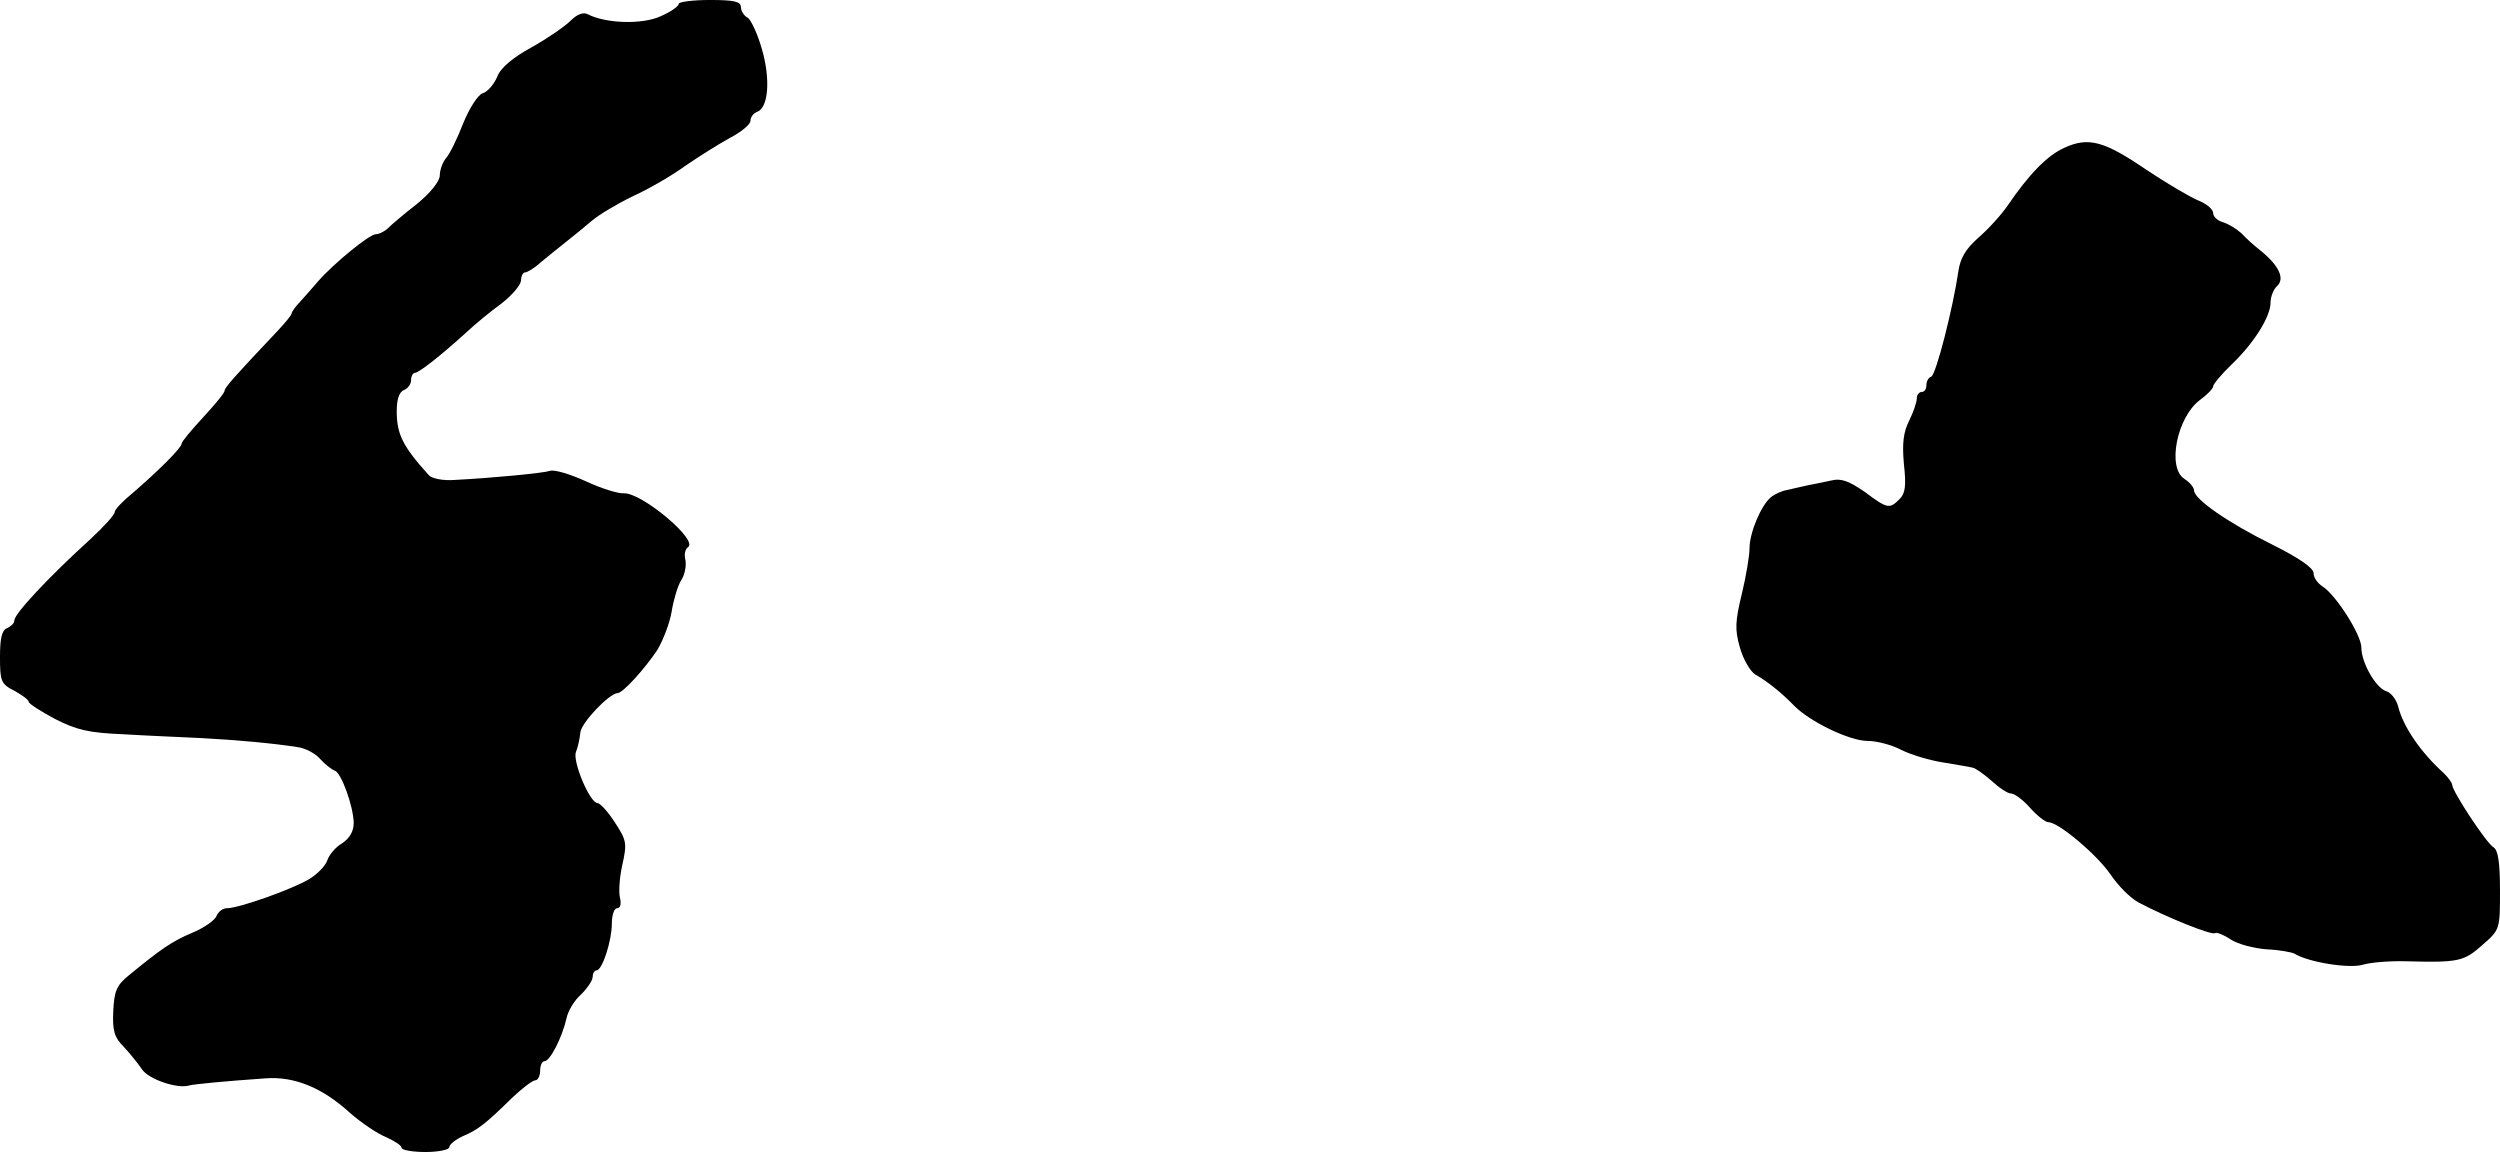
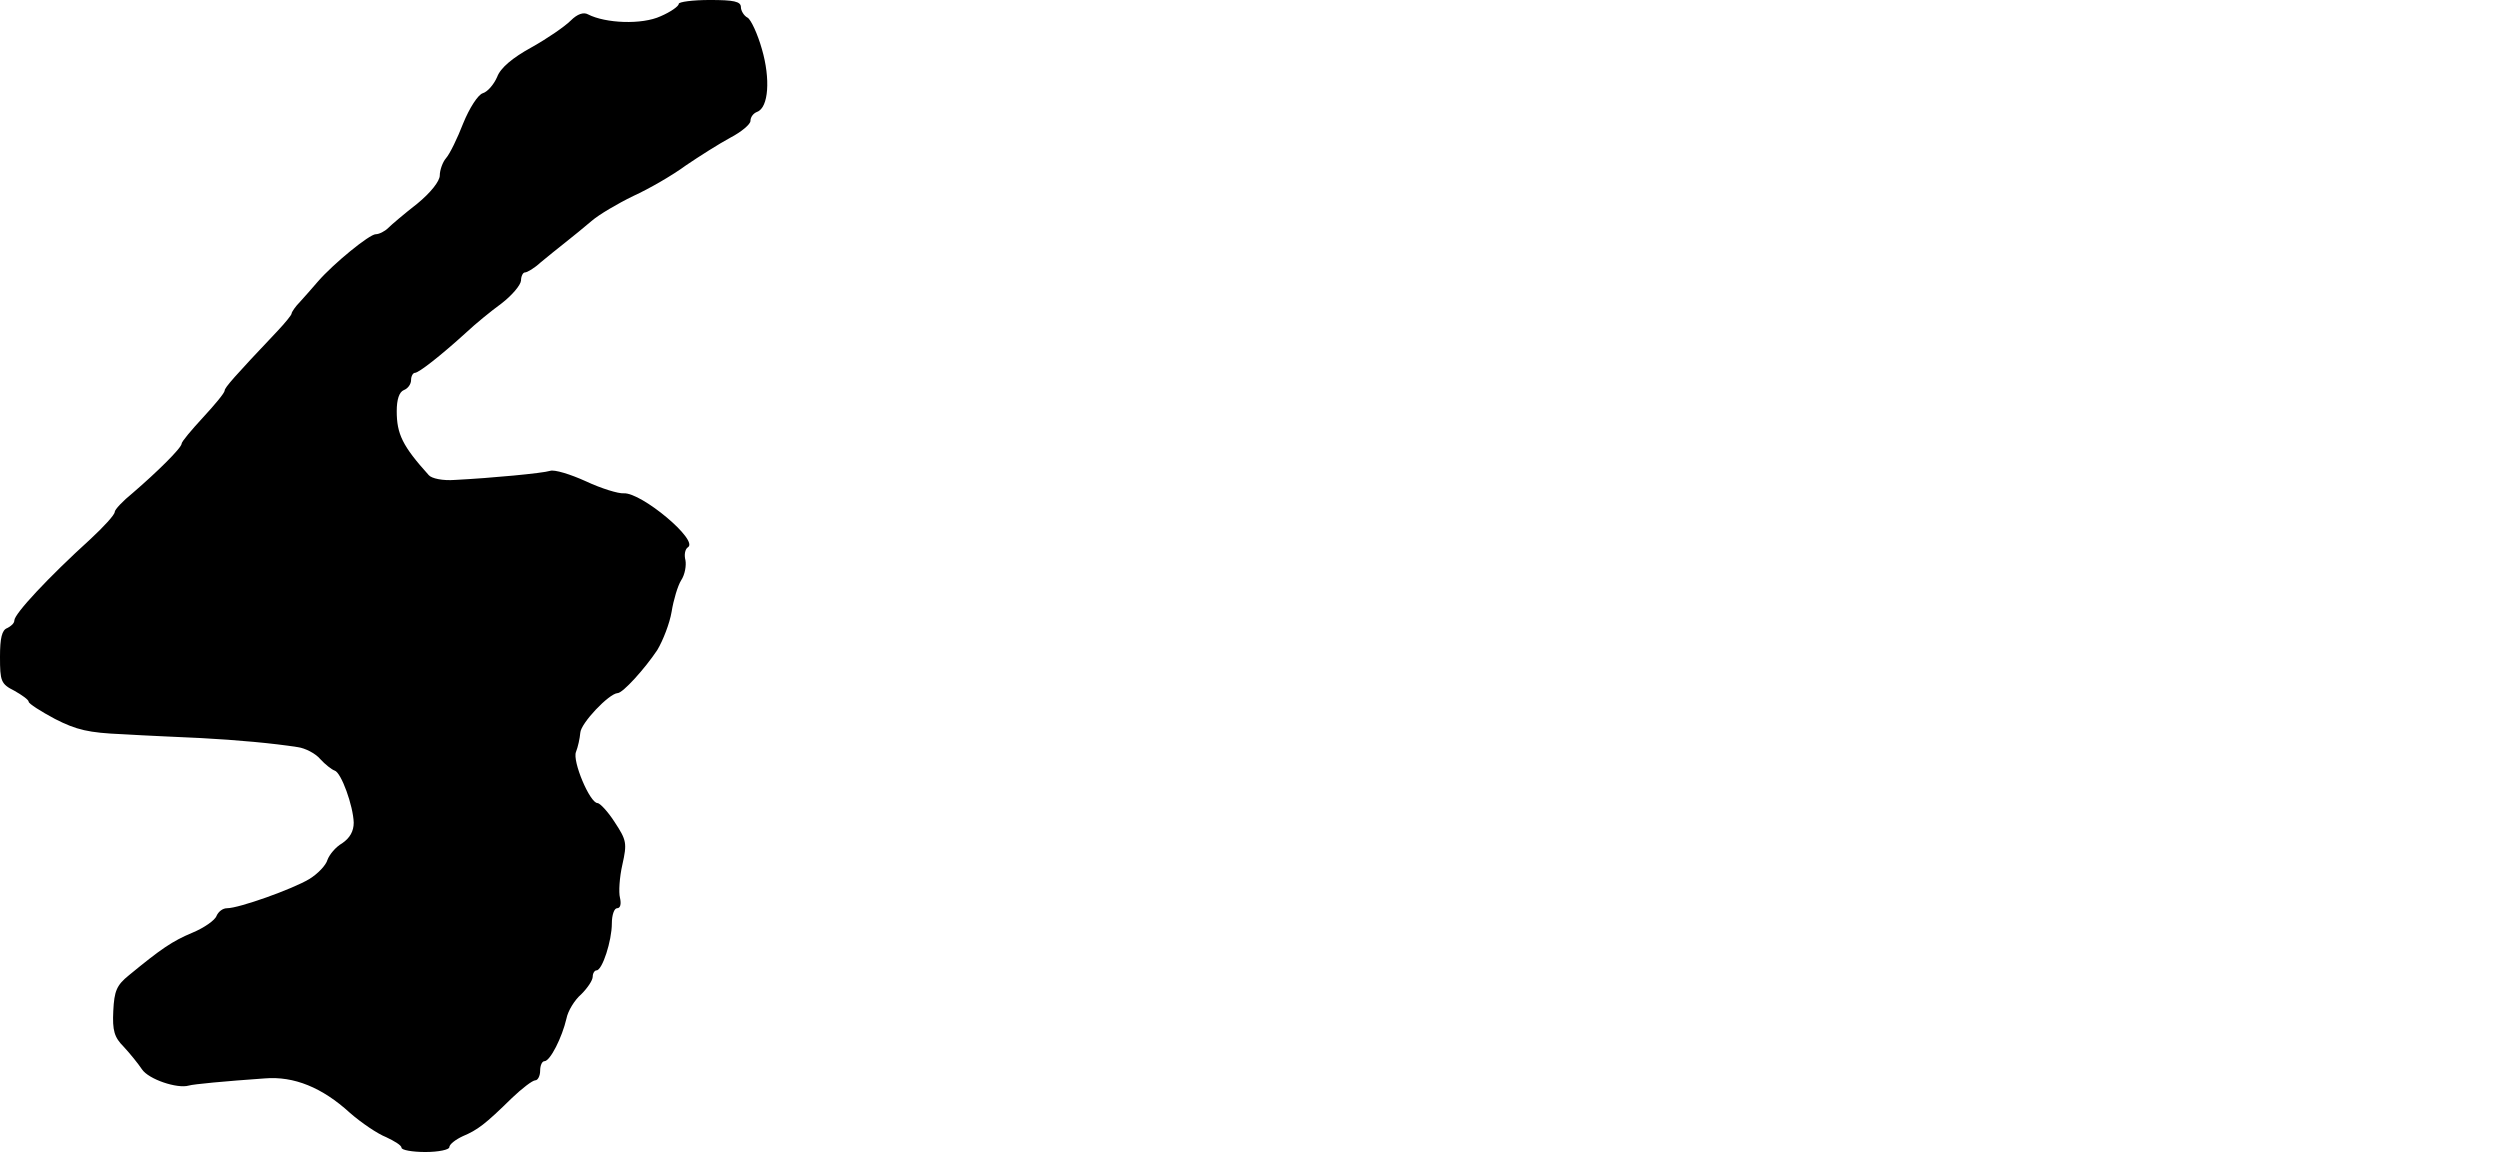
<svg xmlns="http://www.w3.org/2000/svg" version="1.0" width="523pt" height="241pt" viewBox="0 0 523 241" preserveAspectRatio="xMidYMid meet">
  <g transform="translate(0,241) scale(0.1,-0.1)" fill="#000000" stroke="none">
    <path d="M1420 2402 c0 -5 -17 -17 -38 -26 -39 -18 -115 -15 -152 4 -9 5 -22 1 -36 -13 -12 -12 -48 -37 -82 -56 -40 -22 -65 -43 -72 -62 -7 -16 -20 -31 -30 -34 -10 -3 -28 -31 -41 -63 -12 -31 -28 -64 -36 -73 -7 -8 -13 -25 -13 -36 0 -12 -19 -36 -47 -59 -27 -21 -54 -44 -61 -51 -7 -7 -19 -13 -26 -13 -13 0 -88 -61 -121 -99 -11 -13 -28 -32 -37 -42 -10 -10 -18 -22 -18 -25 0 -3 -14 -20 -30 -37 -90 -95 -110 -118 -110 -124 0 -5 -21 -30 -45 -56 -25 -27 -45 -51 -45 -55 0 -9 -52 -60 -102 -103 -21 -17 -38 -35 -38 -40 0 -6 -23 -31 -51 -57 -87 -79 -159 -156 -159 -170 0 -6 -7 -12 -15 -16 -11 -4 -15 -21 -15 -60 0 -51 2 -57 30 -71 16 -9 30 -19 30 -23 0 -4 25 -20 55 -36 45 -23 70 -29 142 -32 49 -3 122 -6 163 -8 76 -4 152 -11 203 -19 15 -2 37 -13 47 -25 10 -11 24 -22 30 -24 14 -4 39 -74 40 -109 0 -18 -8 -32 -24 -43 -14 -8 -27 -24 -31 -35 -3 -11 -20 -29 -38 -40 -35 -21 -147 -61 -172 -61 -9 0 -18 -7 -22 -16 -3 -9 -26 -25 -50 -35 -43 -18 -66 -34 -133 -89 -26 -21 -31 -33 -33 -75 -2 -41 2 -55 22 -75 13 -14 30 -35 38 -47 14 -21 74 -41 98 -34 10 3 74 9 159 15 61 5 120 -19 178 -72 24 -21 58 -44 76 -51 17 -8 32 -17 32 -22 0 -5 23 -9 50 -9 28 0 50 5 50 10 0 6 13 16 28 23 31 13 47 25 103 80 21 20 43 37 49 37 5 0 10 9 10 20 0 11 4 20 9 20 12 0 37 50 46 89 3 16 17 39 31 51 13 13 24 29 24 37 0 7 4 13 8 13 12 0 32 62 32 98 0 18 5 32 11 32 7 0 9 9 6 22 -3 11 -1 43 5 69 10 45 9 51 -16 89 -14 22 -31 40 -36 40 -16 0 -53 88 -45 107 4 10 8 28 9 40 1 20 60 82 78 83 11 0 57 51 83 90 12 20 26 56 30 80 4 25 13 55 20 66 8 12 11 31 9 42 -3 11 -1 23 5 27 24 14 -97 115 -134 113 -11 -1 -47 10 -79 25 -33 15 -66 25 -75 22 -16 -5 -122 -15 -199 -19 -26 -2 -49 3 -55 10 -55 61 -67 86 -67 134 0 24 5 40 15 44 8 3 15 12 15 21 0 8 4 15 8 15 8 0 53 35 108 85 18 17 51 44 73 60 22 17 40 38 41 48 0 9 4 17 8 17 5 0 20 9 33 21 13 11 37 30 52 42 15 12 40 32 55 45 15 13 54 36 87 52 33 15 83 44 110 64 28 19 69 45 93 58 23 12 42 28 42 35 0 8 6 16 14 19 24 9 28 69 10 131 -9 32 -23 62 -30 66 -8 4 -14 15 -14 22 0 12 -15 15 -65 15 -36 0 -65 -4 -65 -8z" />
-     <path d="M4319 2101 c-36 -16 -74 -55 -119 -121 -13 -19 -41 -50 -61 -67 -27 -24 -38 -43 -42 -70 -11 -76 -47 -218 -57 -221 -6 -2 -10 -10 -10 -18 0 -8 -4 -14 -10 -14 -5 0 -10 -6 -10 -13 0 -8 -7 -29 -16 -47 -12 -24 -15 -47 -11 -91 5 -45 3 -61 -9 -73 -21 -21 -25 -21 -73 15 -32 22 -49 29 -69 24 -15 -3 -37 -8 -49 -10 -13 -3 -32 -7 -44 -10 -12 -2 -27 -9 -34 -15 -21 -17 -45 -75 -45 -107 0 -15 -7 -58 -16 -95 -14 -58 -15 -75 -4 -113 7 -25 22 -50 32 -56 23 -13 53 -36 82 -66 33 -33 115 -73 153 -73 19 0 50 -8 71 -19 20 -10 60 -22 87 -26 28 -5 55 -9 62 -11 6 -1 24 -14 40 -28 15 -14 33 -26 40 -26 7 0 25 -13 40 -30 14 -16 32 -30 38 -30 21 0 100 -66 130 -109 16 -24 42 -50 59 -59 56 -30 155 -70 160 -64 3 2 17 -3 32 -13 15 -10 49 -19 76 -21 26 -1 52 -6 58 -9 29 -18 115 -32 144 -23 17 5 58 8 91 7 109 -3 120 0 158 34 37 32 37 33 37 114 0 58 -4 84 -13 90 -15 8 -87 118 -87 131 0 4 -8 15 -17 24 -50 45 -86 99 -96 140 -4 15 -15 29 -25 32 -22 7 -52 60 -52 91 0 27 -53 110 -81 128 -11 7 -19 19 -19 28 0 11 -31 32 -87 60 -93 46 -163 95 -163 113 0 6 -9 17 -20 24 -37 23 -16 129 32 165 15 11 28 24 28 29 0 4 17 25 39 46 47 45 81 100 81 129 0 12 6 28 14 35 16 15 4 42 -34 73 -14 11 -32 27 -41 37 -10 9 -26 19 -38 23 -12 3 -21 12 -21 19 0 8 -14 20 -32 27 -17 7 -66 36 -108 64 -88 60 -121 69 -171 46z" />
  </g>
</svg>